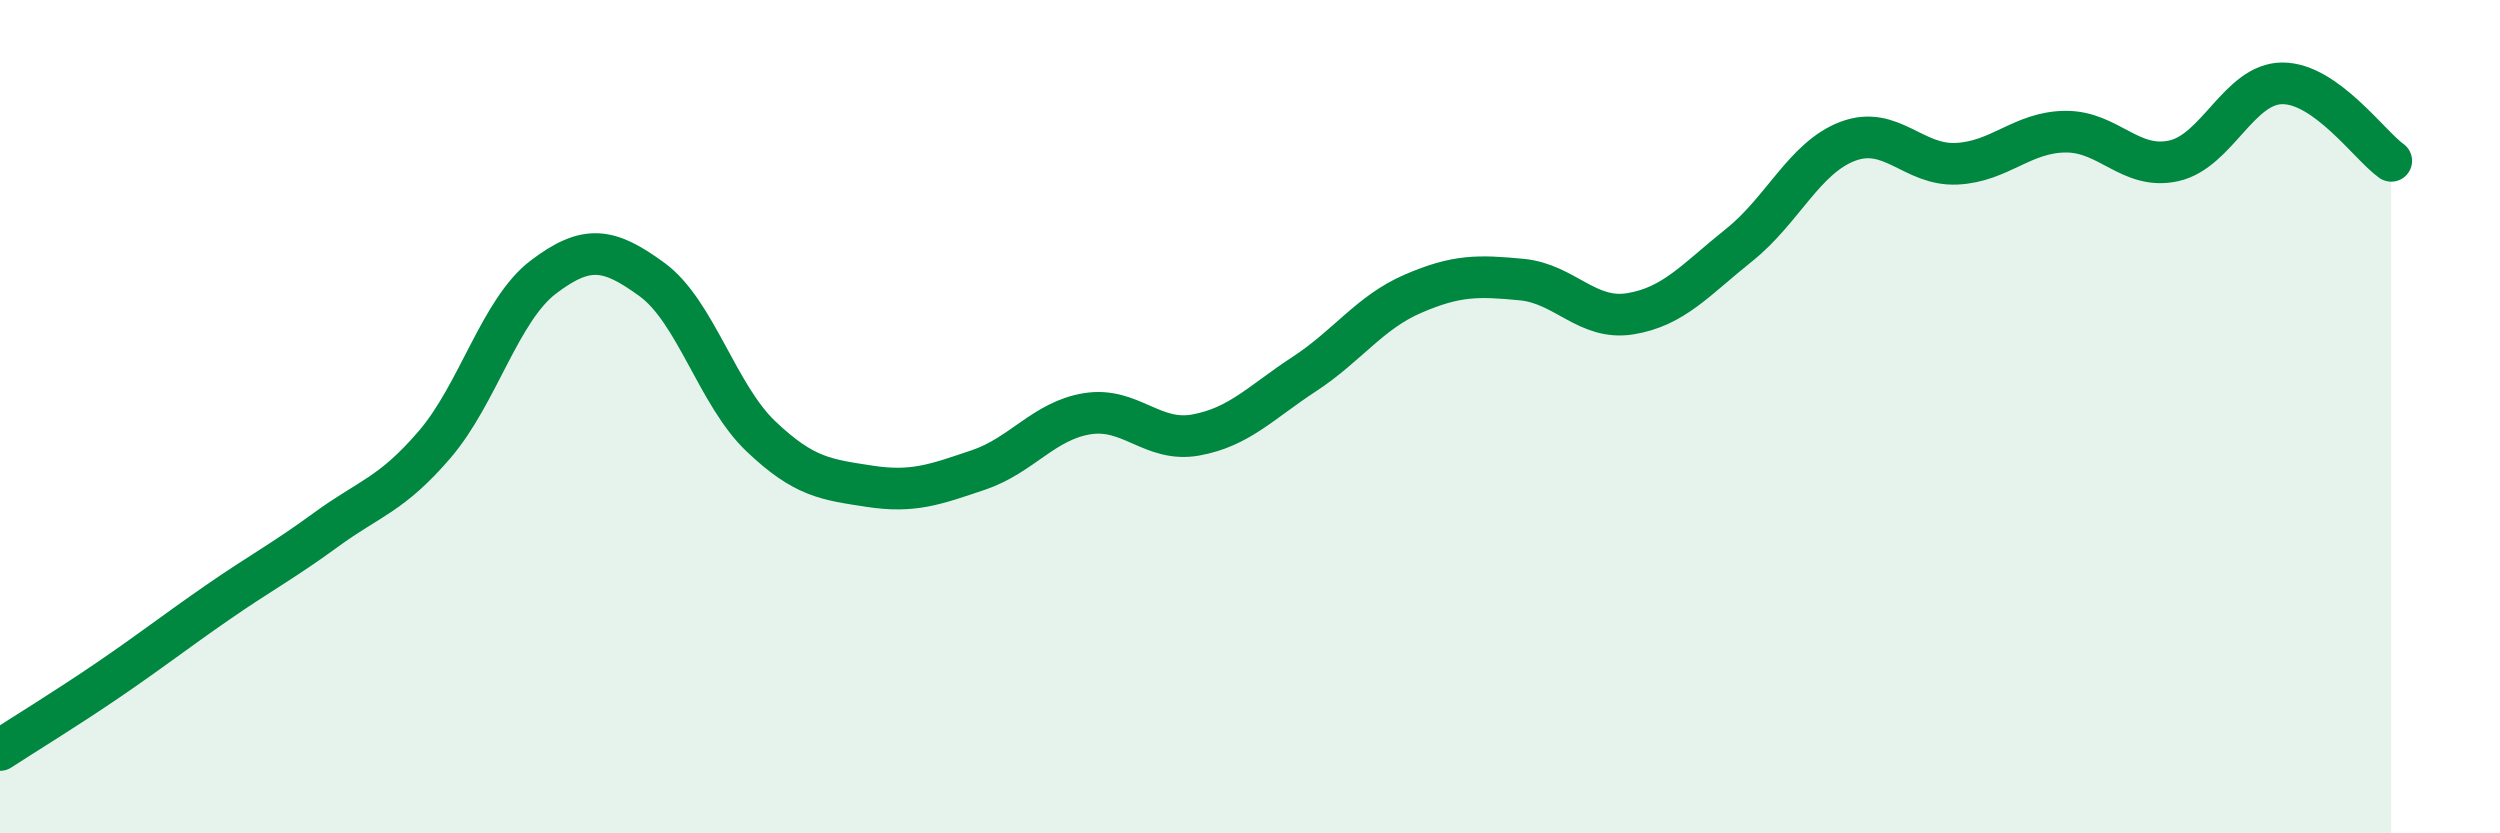
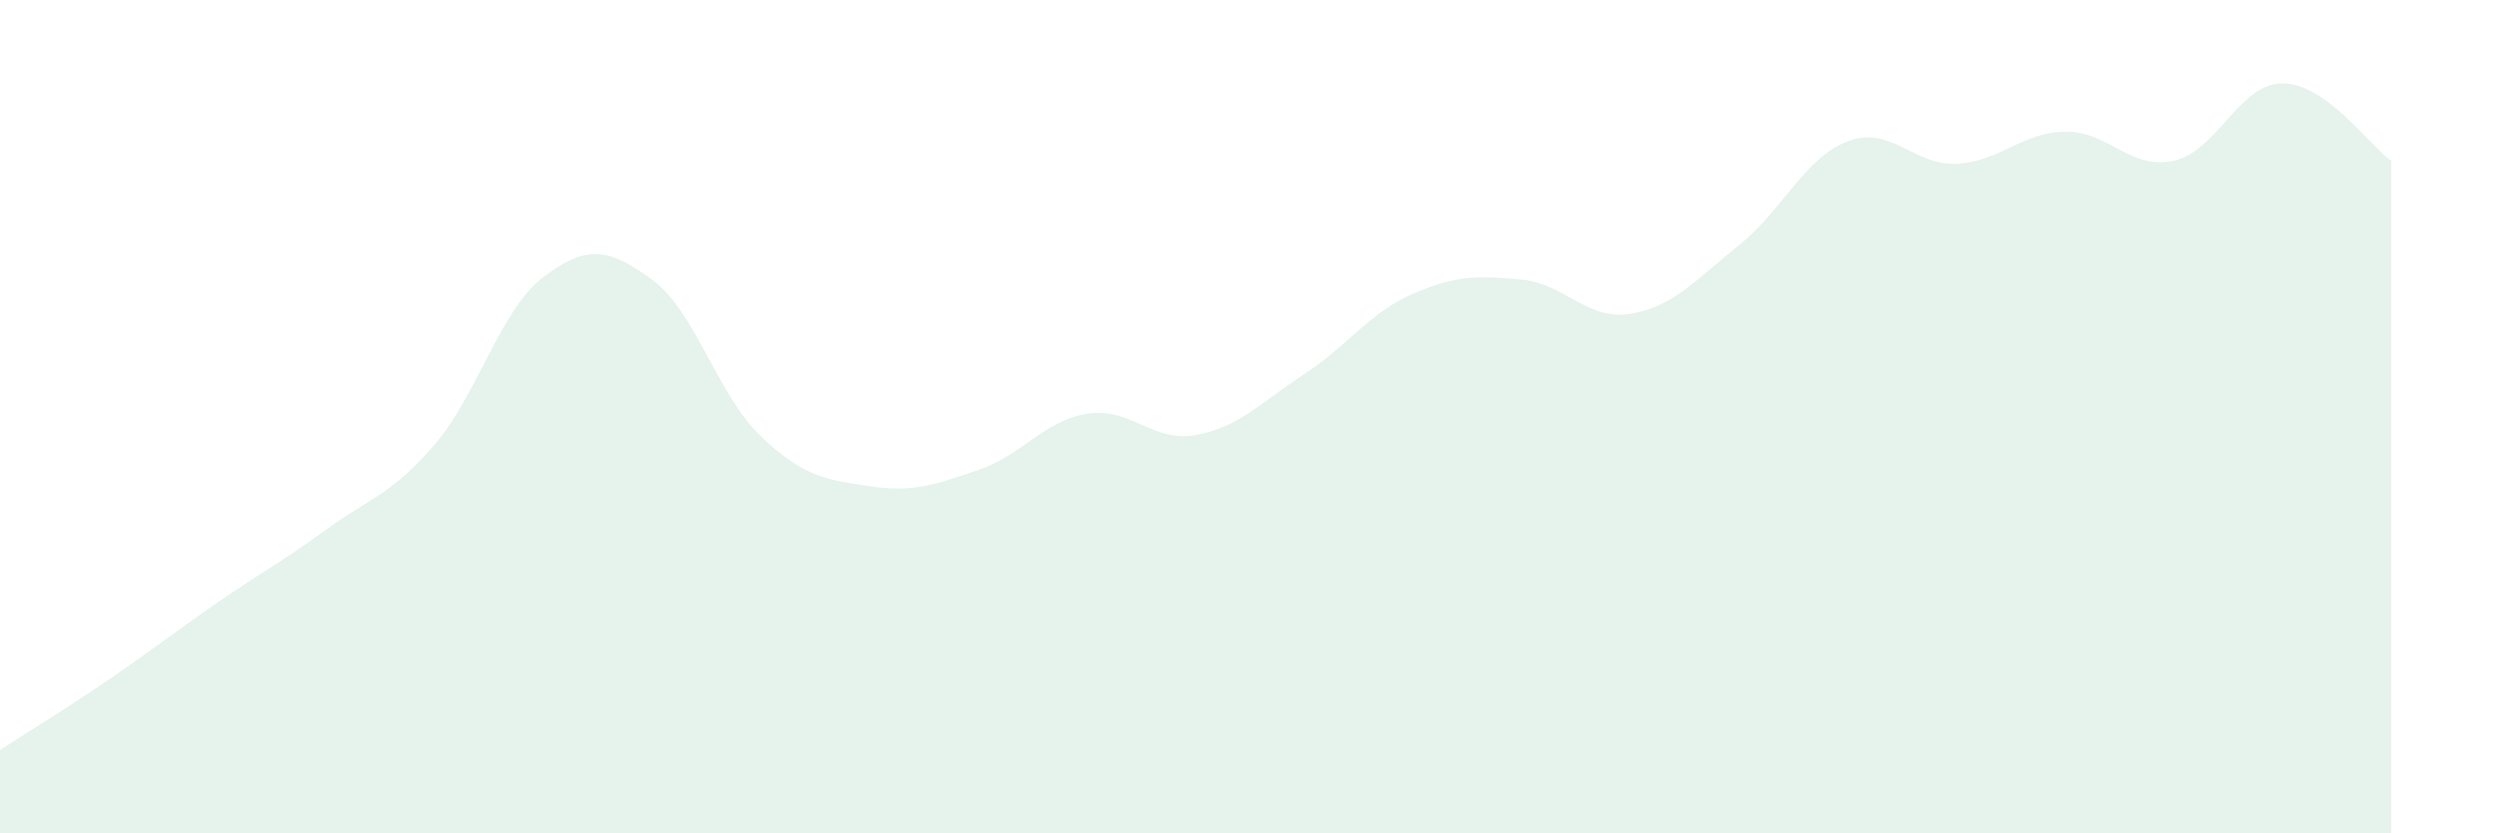
<svg xmlns="http://www.w3.org/2000/svg" width="60" height="20" viewBox="0 0 60 20">
  <path d="M 0,18 C 0.52,17.66 1.57,17.02 2.61,16.31 C 3.65,15.6 4.18,15.18 5.22,14.46 C 6.26,13.74 6.79,13.47 7.83,12.71 C 8.87,11.95 9.39,11.88 10.43,10.67 C 11.47,9.46 12,7.44 13.04,6.65 C 14.08,5.86 14.61,5.95 15.65,6.71 C 16.69,7.47 17.22,9.48 18.26,10.47 C 19.3,11.46 19.83,11.51 20.87,11.67 C 21.91,11.83 22.44,11.63 23.48,11.28 C 24.52,10.93 25.05,10.1 26.09,9.93 C 27.13,9.76 27.66,10.63 28.7,10.44 C 29.74,10.25 30.26,9.66 31.3,8.98 C 32.34,8.3 32.87,7.5 33.91,7.05 C 34.95,6.6 35.48,6.61 36.52,6.71 C 37.56,6.81 38.09,7.7 39.13,7.53 C 40.17,7.36 40.7,6.71 41.74,5.88 C 42.78,5.05 43.31,3.78 44.35,3.39 C 45.39,3 45.92,3.98 46.96,3.93 C 48,3.88 48.53,3.17 49.57,3.16 C 50.61,3.15 51.13,4.09 52.17,3.86 C 53.21,3.63 53.74,2 54.78,2 C 55.82,2 56.87,3.49 57.39,3.86L57.39 20L0 20Z" fill="#008740" opacity="0.1" stroke-linecap="round" stroke-linejoin="round" />
-   <path d="M 0,18 C 0.52,17.66 1.57,17.02 2.61,16.31 C 3.65,15.6 4.18,15.18 5.22,14.46 C 6.26,13.74 6.79,13.47 7.83,12.71 C 8.87,11.95 9.39,11.88 10.43,10.67 C 11.47,9.46 12,7.44 13.04,6.65 C 14.08,5.86 14.61,5.95 15.65,6.71 C 16.69,7.47 17.22,9.48 18.26,10.47 C 19.3,11.46 19.83,11.51 20.87,11.67 C 21.91,11.83 22.44,11.63 23.48,11.28 C 24.52,10.93 25.05,10.1 26.09,9.93 C 27.13,9.76 27.66,10.63 28.7,10.44 C 29.74,10.25 30.26,9.66 31.3,8.98 C 32.34,8.3 32.87,7.5 33.91,7.05 C 34.95,6.6 35.48,6.61 36.52,6.71 C 37.56,6.81 38.09,7.7 39.13,7.53 C 40.17,7.36 40.7,6.71 41.74,5.88 C 42.78,5.05 43.31,3.78 44.35,3.39 C 45.39,3 45.92,3.98 46.96,3.93 C 48,3.88 48.53,3.17 49.57,3.16 C 50.61,3.15 51.13,4.09 52.17,3.86 C 53.21,3.63 53.74,2 54.78,2 C 55.82,2 56.87,3.49 57.39,3.86" stroke="#008740" stroke-width="1" fill="none" stroke-linecap="round" stroke-linejoin="round" />
</svg>